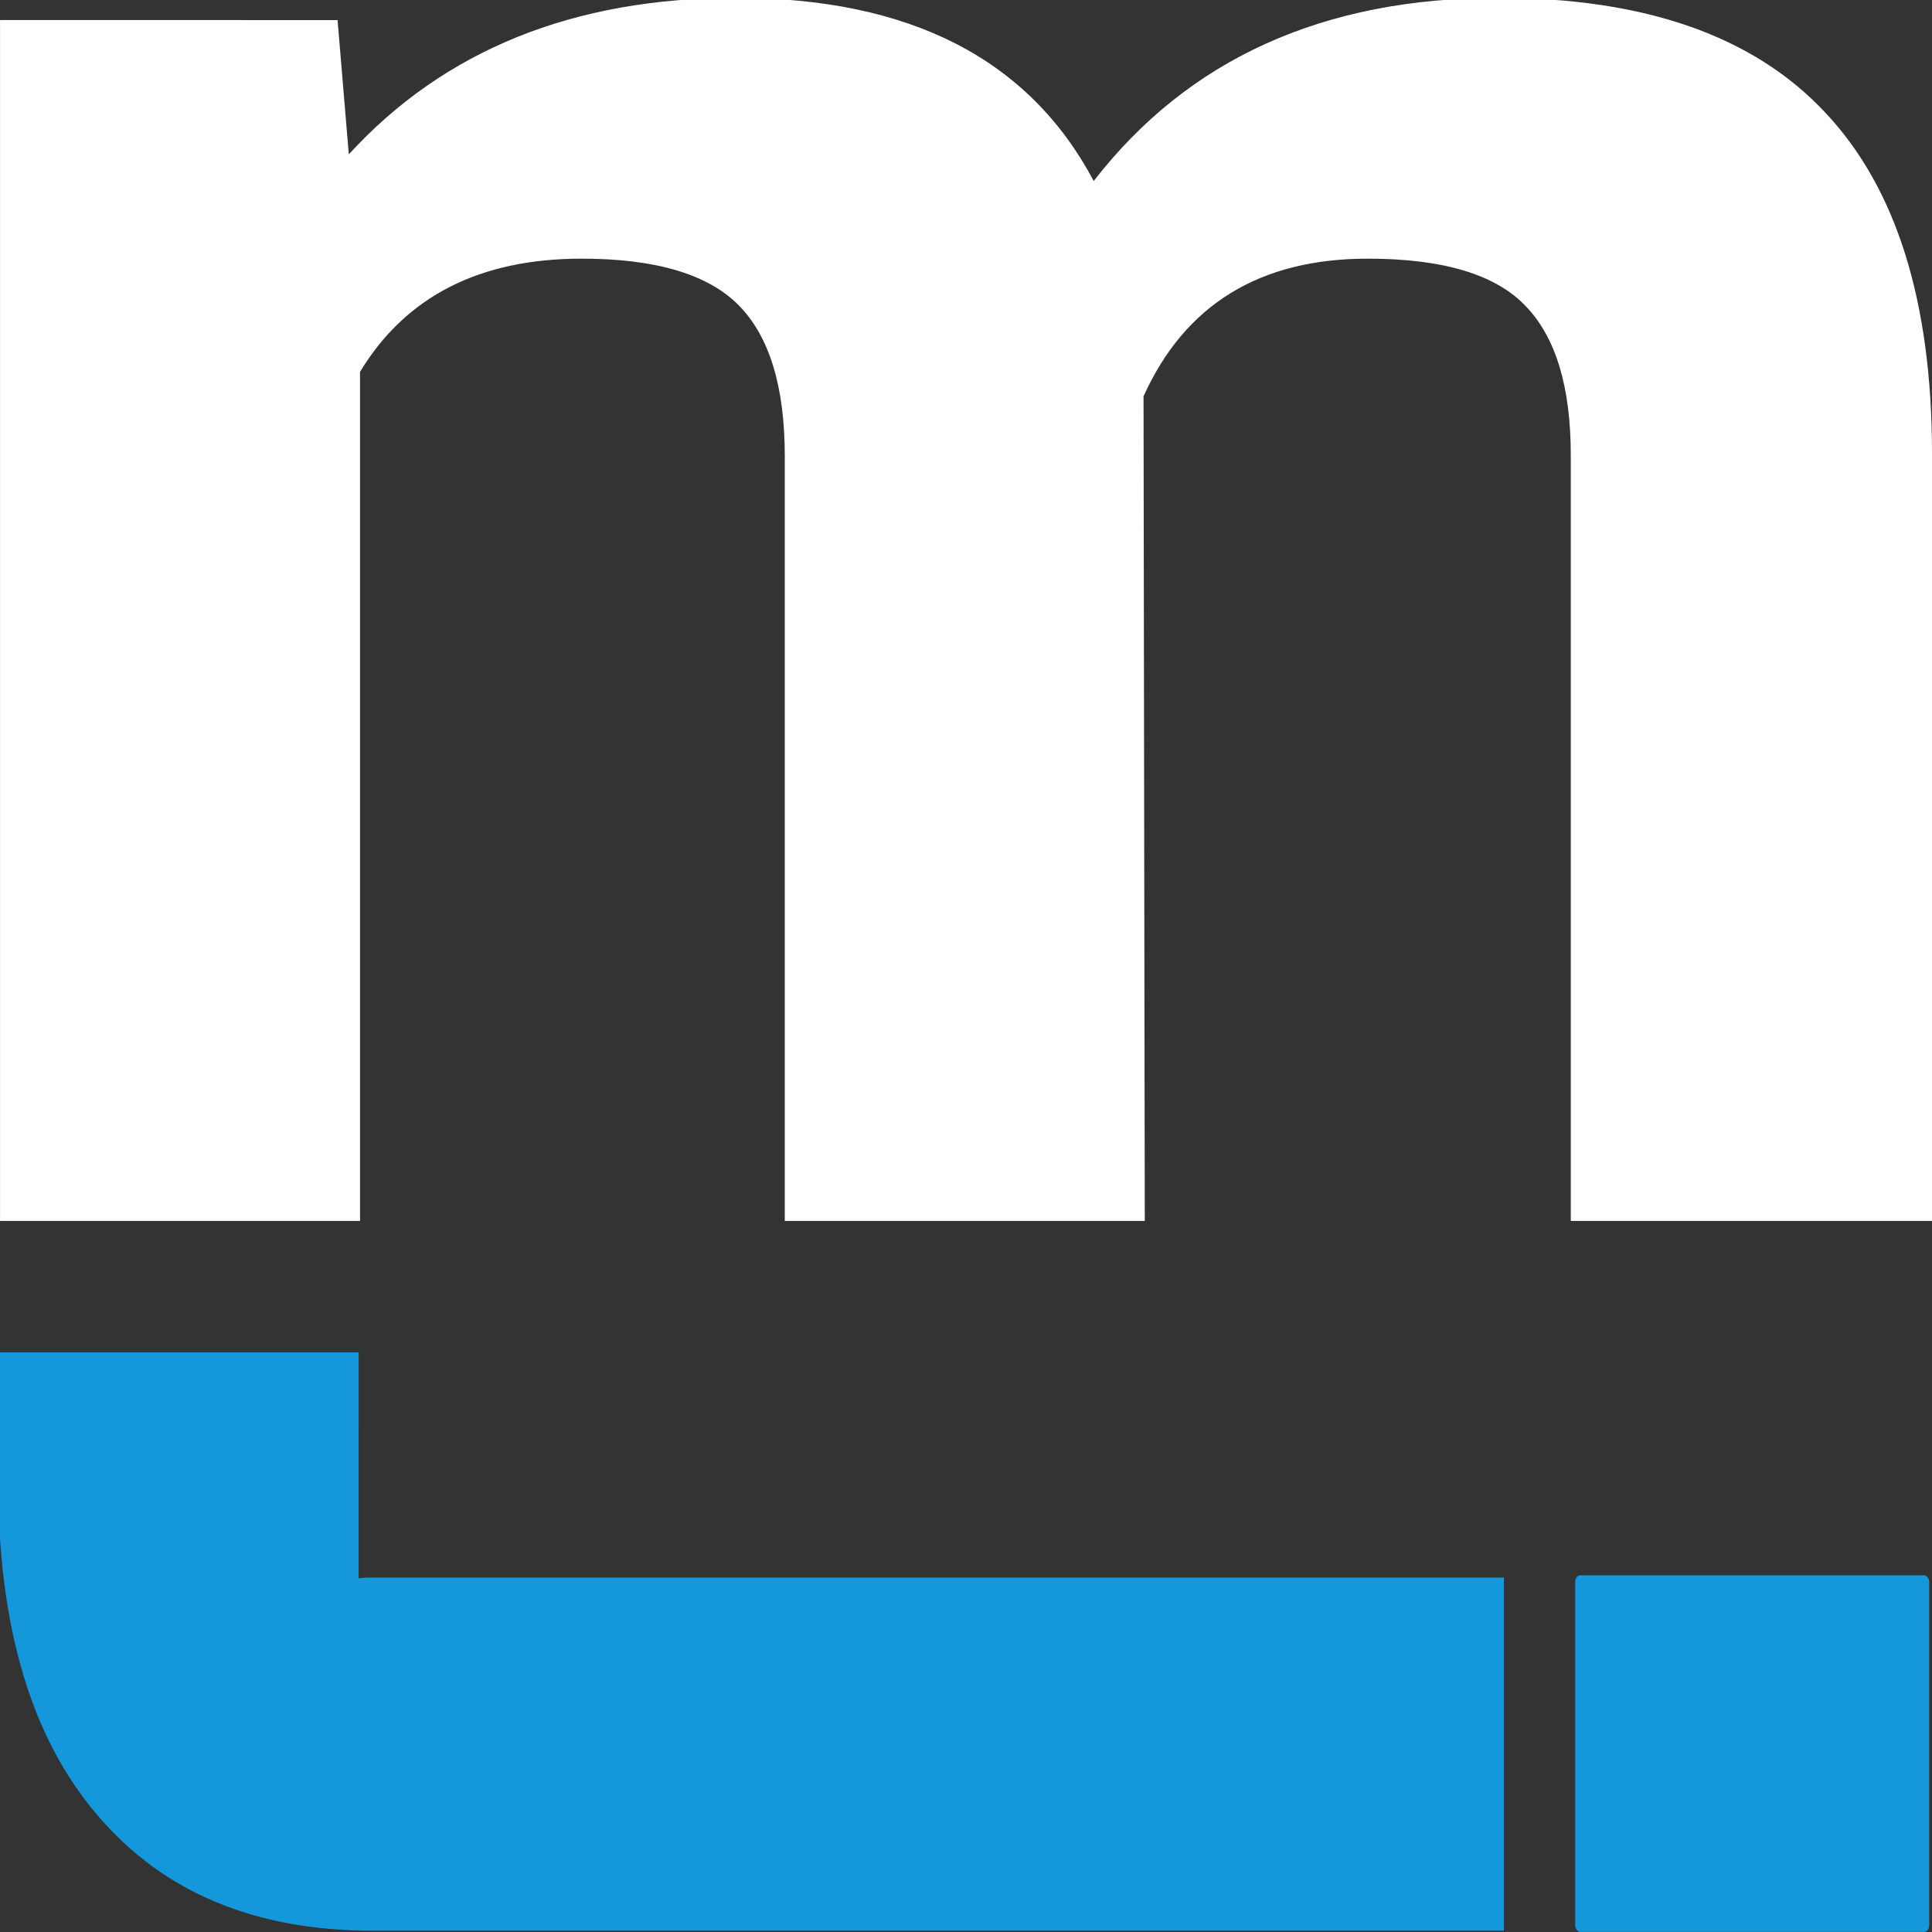
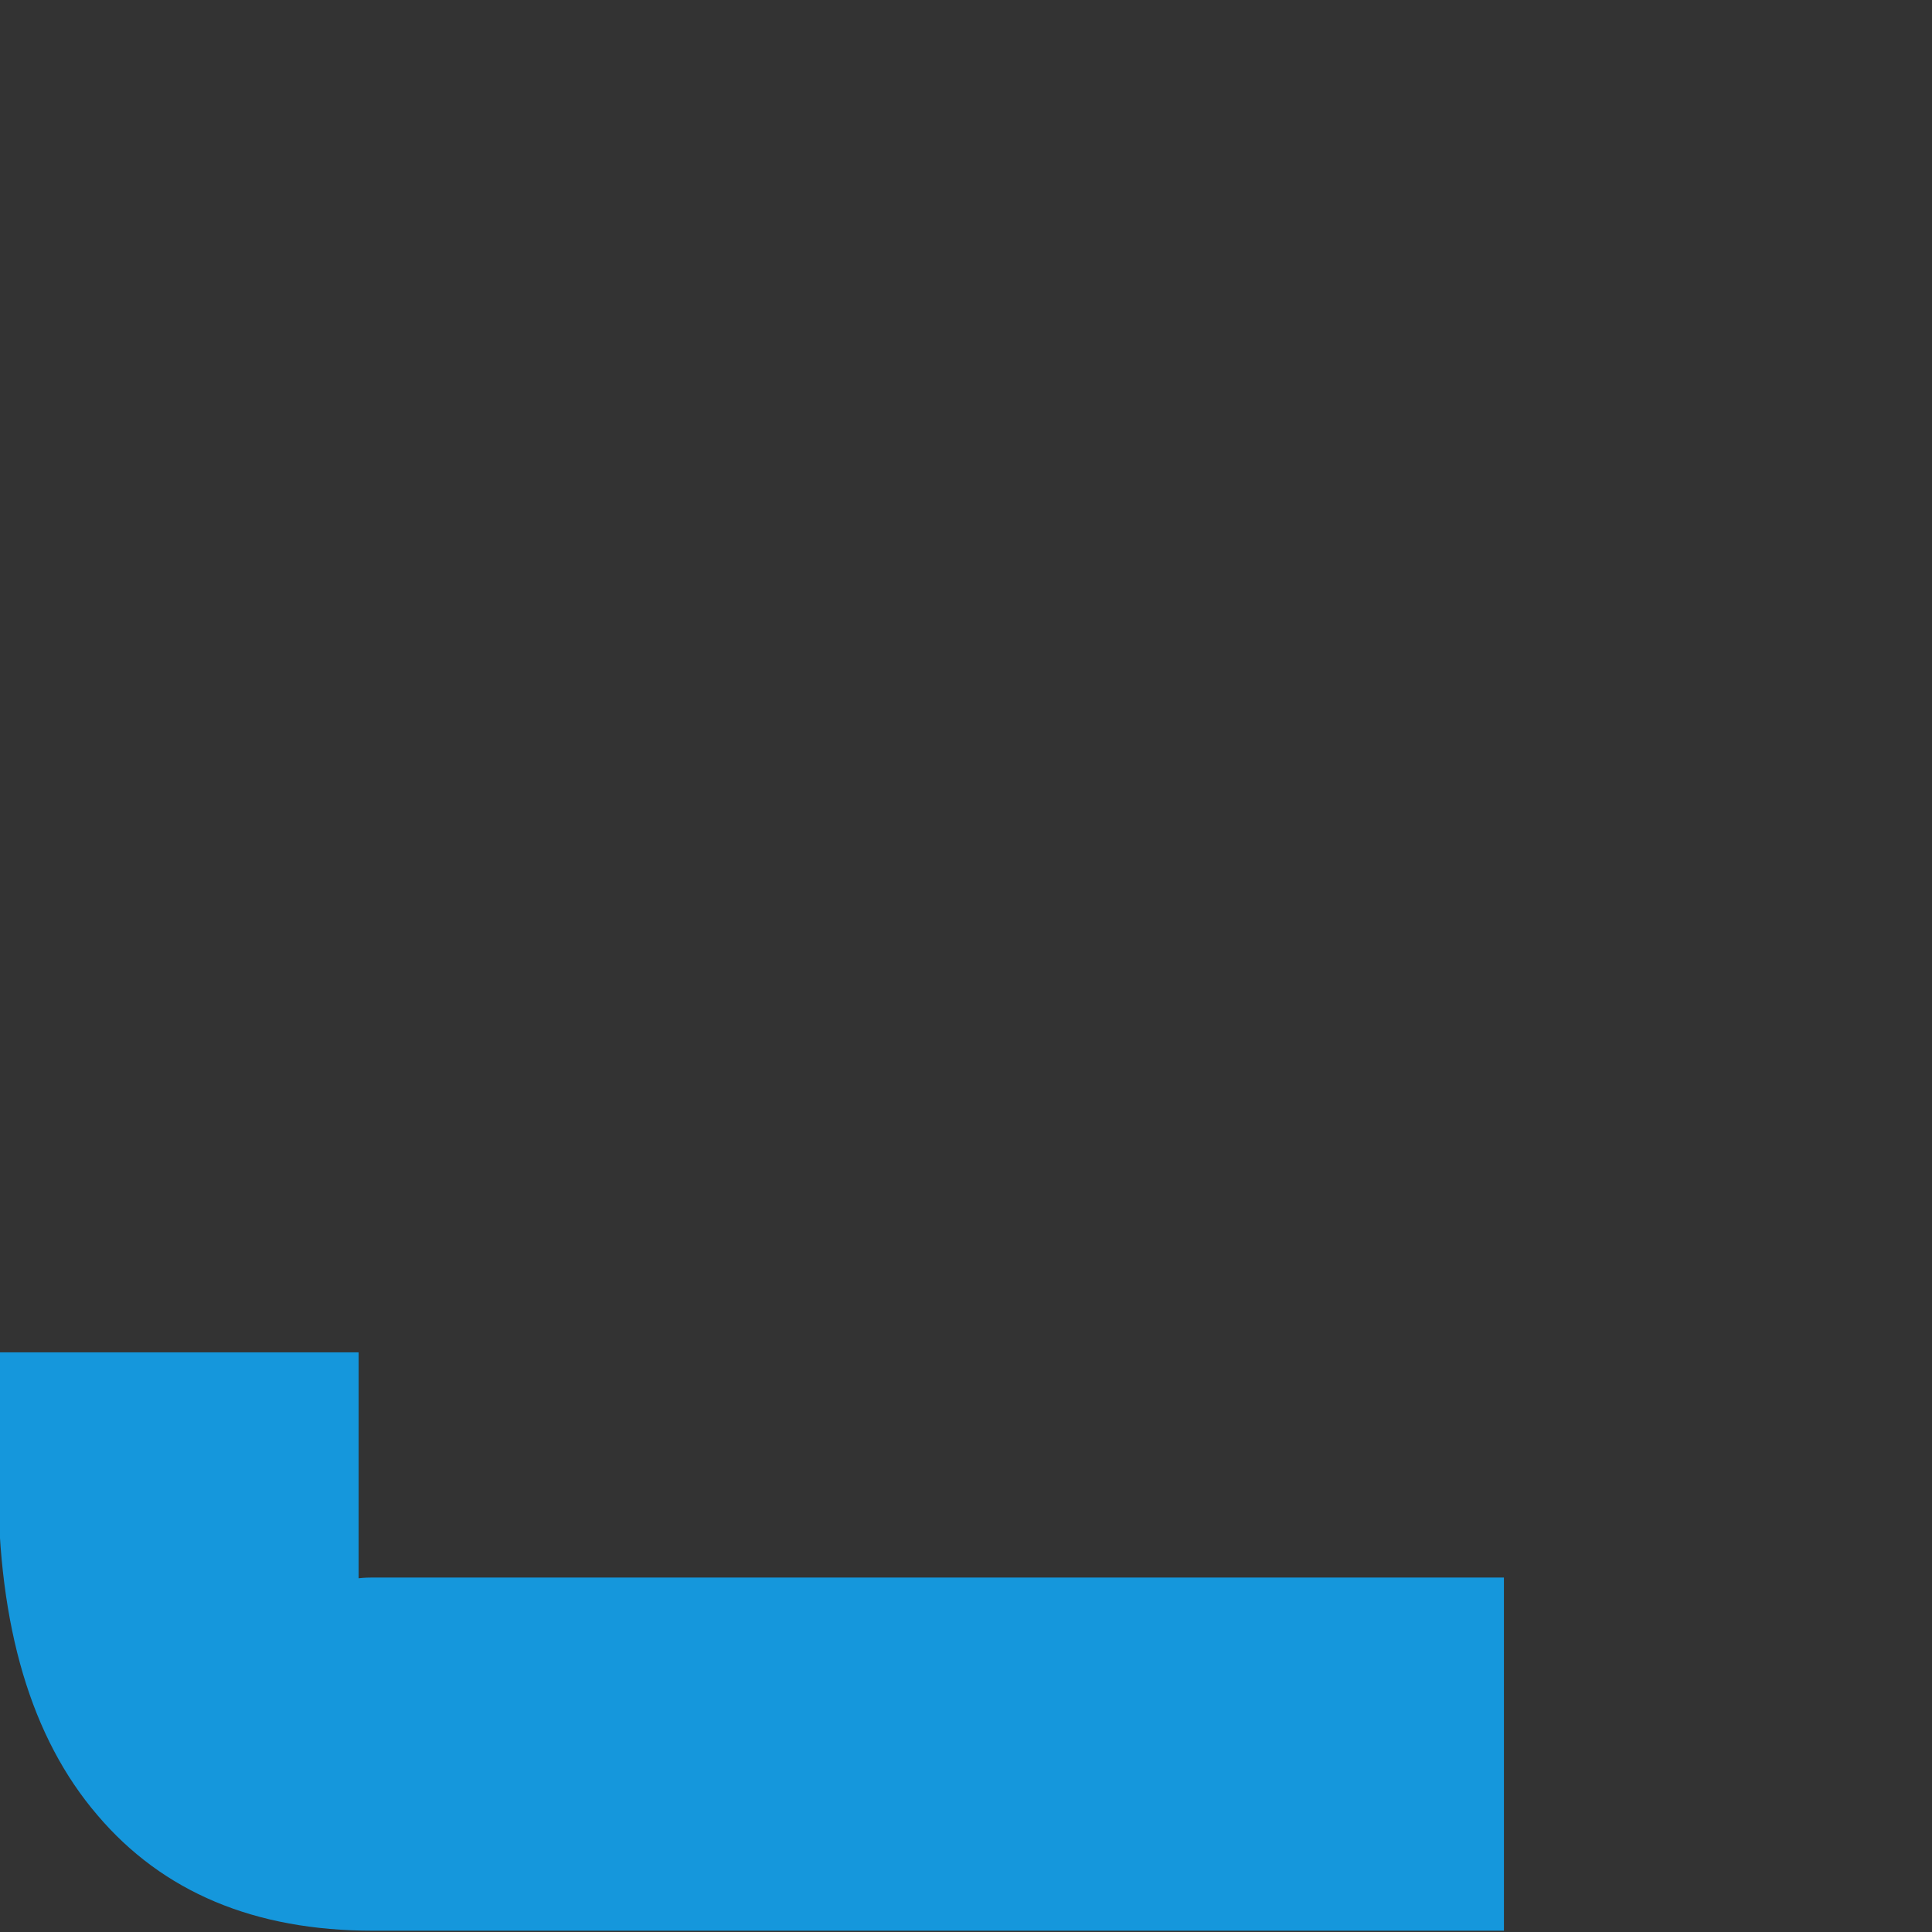
<svg xmlns="http://www.w3.org/2000/svg" xmlns:ns1="http://www.inkscape.org/namespaces/inkscape" xmlns:ns2="http://sodipodi.sourceforge.net/DTD/sodipodi-0.dtd" width="300" height="300" viewBox="0 0 79.375 79.375" version="1.1" id="svg8" ns1:version="1.1.1 (3bf5ae0d25, 2021-09-20)" ns2:docname="motu-jetzt-logo.svg">
  <rect x="0" y="0" width="79.375" height="79.375" fill="#333333" stroke="none" />
  <defs id="defs2" />
  <ns2:namedview id="base" pagecolor="#ffffff" bordercolor="#666666" borderopacity="1.0" ns1:pageopacity="0.0" ns1:pageshadow="2" ns1:zoom="0.70710678" ns1:cx="275.06454" ns1:cy="273.65032" ns1:document-units="px" ns1:current-layer="g1680" showgrid="false" units="px" showguides="true" ns1:guide-bbox="true" ns1:window-width="2560" ns1:window-height="1017" ns1:window-x="-8" ns1:window-y="-8" ns1:window-maximized="1" ns1:pagecheckerboard="0">
    <ns1:grid type="xygrid" id="grid815" originx="-144.198" originy="-78.846" />
    <ns2:guide position="14.817,22.49" orientation="1,0" id="guide817" ns1:locked="false" />
    <ns2:guide position="72.76,-12.7" orientation="0,1" id="guide819" ns1:locked="false" />
    <ns2:guide position="-0.033,4.729" orientation="1,0" id="guide1449" />
    <ns2:guide position="-24.642,39.471" orientation="0,-1" id="guide1541" />
    <ns2:guide position="64.558,22.49" orientation="1,0" id="guide6086" />
    <ns2:guide position="79.375,21.167" orientation="1,0" id="guide6088" />
    <ns2:guide position="63.5,11.377" orientation="0,-1" id="guide6227" />
    <ns2:guide position="67.469,-3.175" orientation="0,-1" id="guide6229" />
  </ns2:namedview>
  <g ns1:label="Ebene 1" ns1:groupmode="layer" id="layer1" transform="translate(-144.198,-228.738)">
    <g id="g1680" ns1:export-filename="C:\xampp\htdocs\ejo2022\i\fav\template\g1680.png" ns1:export-xdpi="96" ns1:export-ydpi="96">
      <g id="g1099">
        <g aria-label="m" id="text2817" style="font-weight:bold;font-size:104.81px;line-height:1.25;font-family:'Fira Sans';-inkscape-font-specification:'Fira Sans Bold';text-align:center;letter-spacing:0px;word-spacing:0px;text-anchor:middle;stroke-width:0.262" transform="matrix(1,0,0,0.891,2.4070788e-4,24.846)" ns1:export-filename="C:\xampp\htdocs\motujetzt\i\fav\template\motu-jetzt-favicon.png" ns1:export-xdpi="96" ns1:export-ydpi="96">
-           <path d="m 158.067,229.761 0.461,6.192 q 5.885,-7.216 15.916,-7.216 10.696,0 14.688,8.444 5.834,-8.444 16.632,-8.444 9.007,0 13.408,5.271 4.401,5.22 4.401,15.762 v 35.363 h -14.841 v -35.312 q 0,-4.708 -1.842,-6.858 -1.842,-2.201 -6.499,-2.201 -6.653,0 -9.212,6.346 l 0.051,38.024 h -14.79 v -35.261 q 0,-4.811 -1.894,-6.96 -1.894,-2.149 -6.448,-2.149 -6.295,0 -9.109,5.22 v 39.15 h -14.79 v -55.373 z" style="font-family:Roboto;-inkscape-font-specification:'Roboto Bold';fill:#ffffff" id="path5850" />
-         </g>
+           </g>
        <g aria-label="j" transform="matrix(0,1.102,-0.897,0,0,-0.016)" id="text2817-8" style="font-weight:bold;font-size:92.984px;line-height:1.25;font-family:'Fira Sans';-inkscape-font-specification:'Fira Sans Bold';text-align:center;letter-spacing:0px;word-spacing:0px;text-anchor:middle;fill:#1597dc;fill-opacity:1;stroke-width:0.232" ns1:export-filename="C:\xampp\htdocs\motujetzt\i\fav\template\motu-jetzt-favicon.png" ns1:export-xdpi="96" ns1:export-ydpi="96">
          <g id="g7092" style="fill:#1597dc;fill-opacity:1">
            <path d="m 279.561,-229.639 v 51.804 c 0,5.418 -1.438,9.625 -4.313,12.622 -2.875,3.027 -7.022,4.54 -12.44,4.54 -2.27,0 -2.672,-7e-5 -4.809,-7e-5 v -16.509 c 4.987,0 7.233,3.7e-4 8.414,3.7e-4 3.965,0 -0.018,3.645 -0.018,-0.562 v -51.895 z" style="font-family:Roboto;-inkscape-font-specification:'Roboto Bold';fill:#1597dc;fill-opacity:1" id="path5871" ns2:nodetypes="cscsccsscc" />
-             <rect style="fill:#1597dc;fill-opacity:1;stroke-width:0.167px;stroke-linecap:round;stroke-linejoin:round;-inkscape-stroke:none;stop-color:#000000" id="rect6979" width="16.215" height="13.297" x="232.902" y="266.309" transform="rotate(-90)" ry="0.242" />
          </g>
        </g>
      </g>
    </g>
  </g>
</svg>